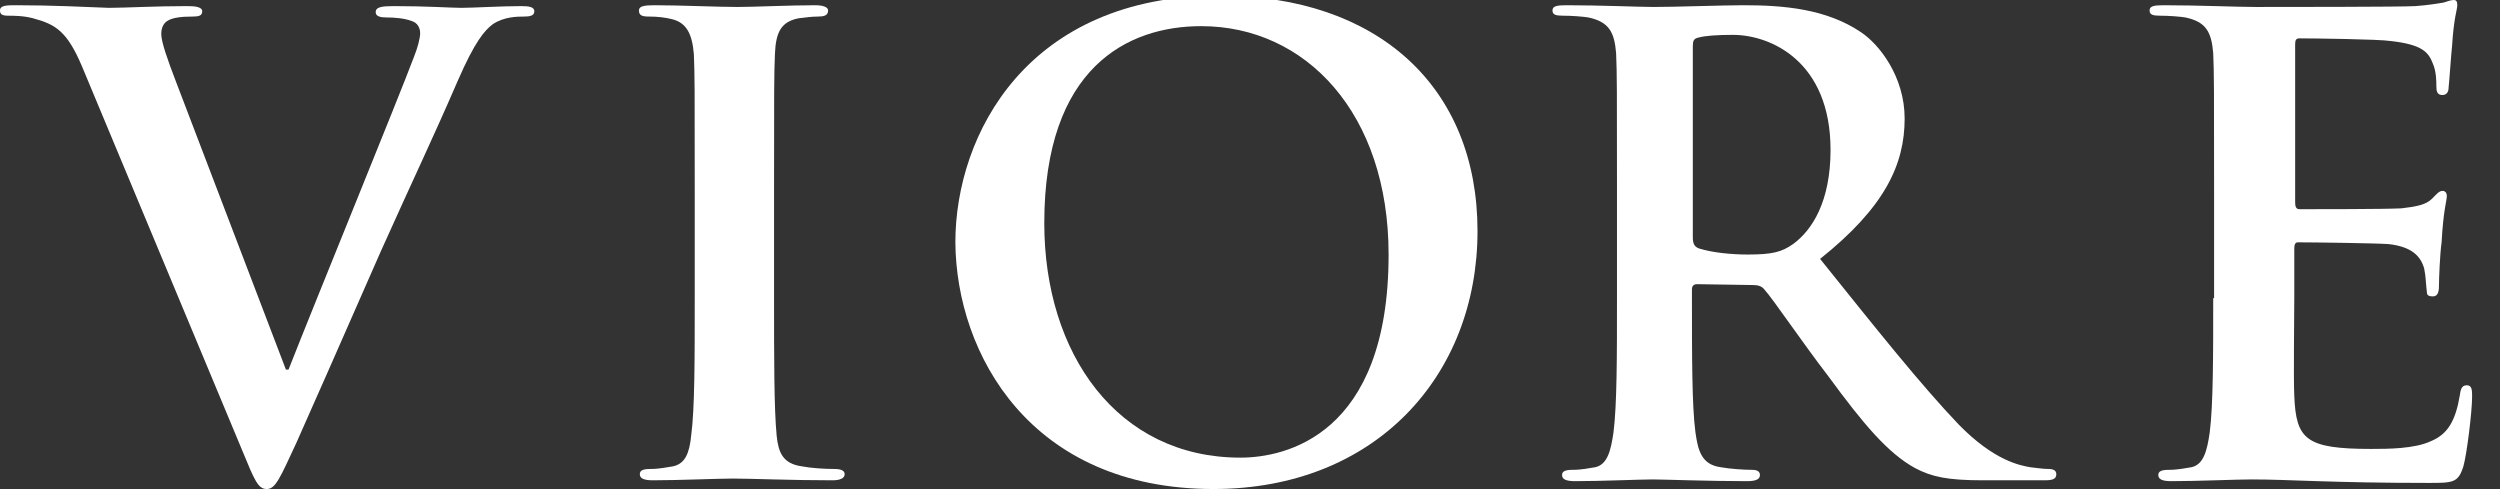
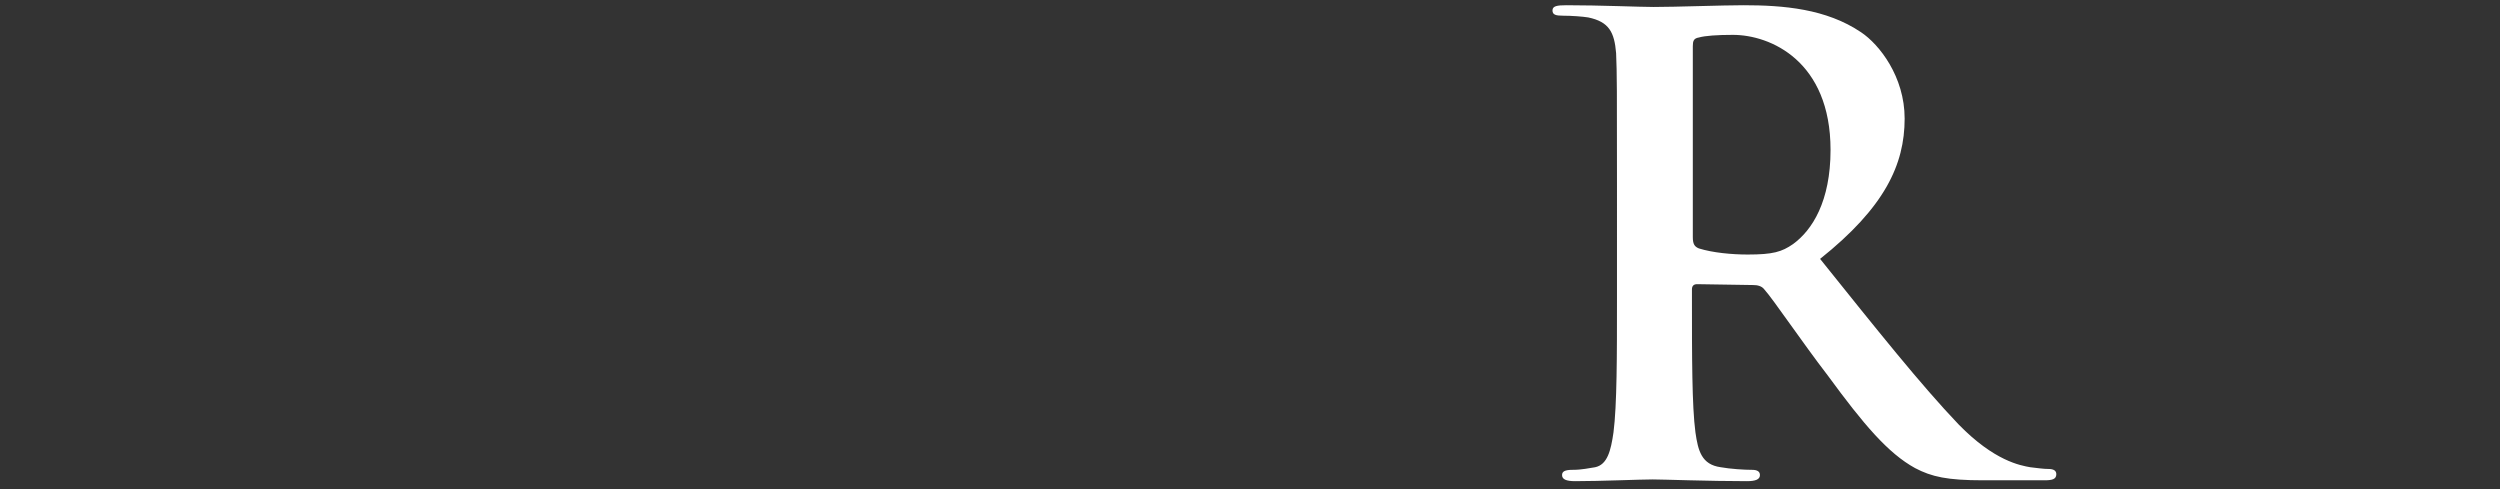
<svg xmlns="http://www.w3.org/2000/svg" version="1.1" id="Capa_1" x="0px" y="0px" viewBox="0 0 286.8 56.1" style="enable-background:new 0 0 286.8 56.1;" xml:space="preserve">
  <rect x="0" y="0" width="286.8" height="56.1" fill="#333333" stroke="none" />
  <style type="text/css">
	.st0{fill-rule:evenodd;clip-rule:evenodd;fill:#FFFFFF;}
</style>
-   <path class="st0" d="M27.8,51.7c1.4,3.4,1.8,4.4,2.8,4.4c1,0,1.5-1.2,3.4-5.3c1.6-3.6,5.1-11.5,9.7-22c4-8.9,5.9-12.8,8.8-19.5  c2-4.6,3.1-5.8,4-6.5c1.3-0.9,2.9-0.9,3.6-0.9c0.7,0,1.2-0.1,1.2-0.6c0-0.5-0.6-0.6-1.5-0.6c-2.2,0-5.6,0.2-6.9,0.2  c-1,0-4-0.2-7.7-0.2c-1.4,0-2.1,0.1-2.1,0.7c0,0.5,0.6,0.6,1.2,0.6c1,0,2.1,0.1,2.9,0.4c0.7,0.2,1,0.8,1,1.4c0,0.6-0.3,1.7-0.7,2.7  c-1.8,4.8-11.3,28-14.4,35.9h-0.3L20.2,9.4c-1-2.6-1.7-4.6-1.7-5.5c0-0.6,0.2-1.2,0.7-1.5c0.6-0.4,1.7-0.5,2.9-0.5  c0.7,0,1.1-0.1,1.1-0.6c0-0.5-0.8-0.6-1.7-0.6c-3.7,0-7.2,0.2-9,0.2C10,0.8,5.8,0.6,1.9,0.6C0.8,0.6,0,0.6,0,1.2  c0,0.4,0.2,0.6,0.9,0.6c0.6,0,1.8,0,2.9,0.3c2.6,0.7,3.9,1.5,5.6,5.5L27.8,51.7z" />
-   <path class="st0" d="M79.7,34.2c0,7,0,12.7-0.4,15.7c-0.2,2.1-0.7,3.3-2.1,3.6c-0.7,0.1-1.5,0.3-2.6,0.3c-0.9,0-1.2,0.2-1.2,0.6  c0,0.5,0.5,0.7,1.5,0.7c2.9,0,7.5-0.2,9.2-0.2c2,0,6.6,0.2,11.4,0.2c0.8,0,1.4-0.2,1.4-0.7c0-0.4-0.4-0.6-1.2-0.6  c-1.1,0-2.7-0.1-3.7-0.3c-2.2-0.3-2.7-1.6-2.9-3.5c-0.3-3.1-0.3-8.8-0.3-15.8V21.5c0-11,0-13,0.1-15.3c0.1-2.5,0.7-3.7,2.7-4.1  c0.9-0.1,1.5-0.2,2.2-0.2c0.7,0,1.2-0.1,1.2-0.7c0-0.4-0.6-0.6-1.5-0.6c-2.8,0-7.1,0.2-8.9,0.2c-2.1,0-6.7-0.2-9.5-0.2  c-1.2,0-1.8,0.1-1.8,0.6c0,0.6,0.4,0.7,1.2,0.7c0.9,0,1.8,0.1,2.6,0.3c1.6,0.4,2.3,1.6,2.5,4c0.1,2.3,0.1,4.3,0.1,15.3V34.2z" />
-   <path class="st0" d="M142.3,52.5c-14.1,0-22.5-11.9-22.5-26.9c0-17.9,9.6-22.6,18-22.6c12,0,21.5,10,21.5,26.2  C159.3,50,147.4,52.5,142.3,52.5z M139.2,56.1c18.6,0,30.3-13,30.3-29.6c0-16.5-11.4-27-29.6-27c-22,0-30.3,15.9-30.3,28.3  C109.7,40.6,118.2,56.1,139.2,56.1z" />
  <path class="st0" d="M194.2,5.3c0-0.6,0.1-0.9,0.7-1c0.7-0.2,2.1-0.3,3.9-0.3c4.3,0,11.2,3,11.2,13.2c0,5.9-2.1,9.2-4.3,10.8  c-1.3,0.9-2.3,1.2-5.2,1.2c-1.8,0-4-0.2-5.6-0.7c-0.5-0.2-0.7-0.5-0.7-1.3V5.3z M185.5,34.2c0,6.6,0,12.3-0.4,15.4  c-0.3,2.1-0.7,3.7-2.1,4c-0.7,0.1-1.5,0.3-2.6,0.3c-0.9,0-1.2,0.2-1.2,0.6c0,0.5,0.5,0.7,1.5,0.7c2.9,0,7.5-0.2,8.9-0.2  c1.1,0,6.5,0.2,10.8,0.2c1,0,1.5-0.2,1.5-0.7c0-0.4-0.3-0.6-0.9-0.6c-0.9,0-2.5-0.1-3.6-0.3c-2.2-0.3-2.6-1.9-2.9-4  c-0.4-3-0.4-8.7-0.4-15.4v-1c0-0.4,0.2-0.6,0.6-0.6l6.4,0.1c0.5,0,1,0.1,1.3,0.5c1,1.1,4.3,6,7.3,9.9c4.1,5.6,6.9,8.9,10,10.6  c1.9,1,3.7,1.4,7.8,1.4h7c0.9,0,1.4-0.1,1.4-0.7c0-0.4-0.3-0.6-0.9-0.6c-0.6,0-1.2-0.1-2.1-0.2c-1.1-0.2-4.1-0.7-8.2-4.9  c-4.3-4.5-9.4-10.9-15.9-19c7.4-5.9,9.7-10.8,9.7-16.1c0-4.8-2.9-8.5-5-9.9c-4-2.7-8.9-3.1-13.5-3.1c-2.3,0-7.8,0.2-10.3,0.2  c-1.5,0-6.2-0.2-10-0.2c-1.1,0-1.6,0.1-1.6,0.6c0,0.5,0.4,0.6,1.2,0.6c1,0,2.3,0.1,2.9,0.2c2.4,0.5,3,1.7,3.2,4.1  c0.1,2.3,0.1,4.3,0.1,15.3V34.2z" />
-   <path class="st0" d="M253.9,34.2c0,6.6,0,12.3-0.4,15.4c-0.3,2.1-0.7,3.7-2.1,4c-0.7,0.1-1.5,0.3-2.6,0.3c-0.9,0-1.2,0.2-1.2,0.6  c0,0.5,0.5,0.7,1.5,0.7c2.9,0,7.5-0.2,9.2-0.2c4.3,0,9.2,0.4,20.3,0.4c2.8,0,3.4,0,4-1.9c0.4-1.4,1-6.3,1-8c0-0.7,0-1.3-0.6-1.3  c-0.5,0-0.7,0.3-0.8,1.1c-0.5,3-1.4,4.5-3.3,5.3c-1.9,0.9-5,0.9-6.9,0.9c-7.5,0-8.6-1.1-8.8-6.1c-0.1-2.1,0-8.7,0-11.2v-5.7  c0-0.4,0.1-0.7,0.4-0.7c1.8,0,9,0.1,10.4,0.2c2.7,0.3,3.7,1.4,4.1,2.8c0.2,0.9,0.2,1.9,0.3,2.6c0,0.4,0.1,0.6,0.7,0.6  c0.7,0,0.7-0.8,0.7-1.4c0-0.5,0.1-3.4,0.3-4.8c0.2-3.7,0.6-4.8,0.6-5.3c0-0.4-0.2-0.6-0.5-0.6c-0.4,0-0.7,0.4-1.2,0.9  c-0.7,0.7-1.8,0.9-3.5,1.1c-1.7,0.1-10.1,0.1-11.7,0.1c-0.4,0-0.5-0.3-0.5-0.8V5.1c0-0.5,0.1-0.7,0.5-0.7c1.5,0,9.2,0.1,10.4,0.3  c3.7,0.4,4.4,1.3,4.9,2.6c0.4,0.9,0.4,2.1,0.4,2.6c0,0.6,0.1,1,0.7,1c0.5,0,0.7-0.4,0.7-0.8c0.1-0.9,0.3-4,0.4-4.8  c0.2-3.3,0.6-4.2,0.6-4.7c0-0.4-0.1-0.6-0.4-0.6c-0.4,0-0.8,0.2-1.2,0.3c-0.6,0.1-1.8,0.3-3.2,0.4c-1.4,0.1-16,0.1-18.3,0.1  c-2.1,0-6.7-0.2-10.6-0.2c-1.1,0-1.6,0.1-1.6,0.6c0,0.5,0.4,0.6,1.2,0.6c1,0,2.3,0.1,2.9,0.2c2.4,0.5,3,1.7,3.2,4.1  c0.1,2.3,0.1,4.3,0.1,15.3V34.2z" />
</svg>